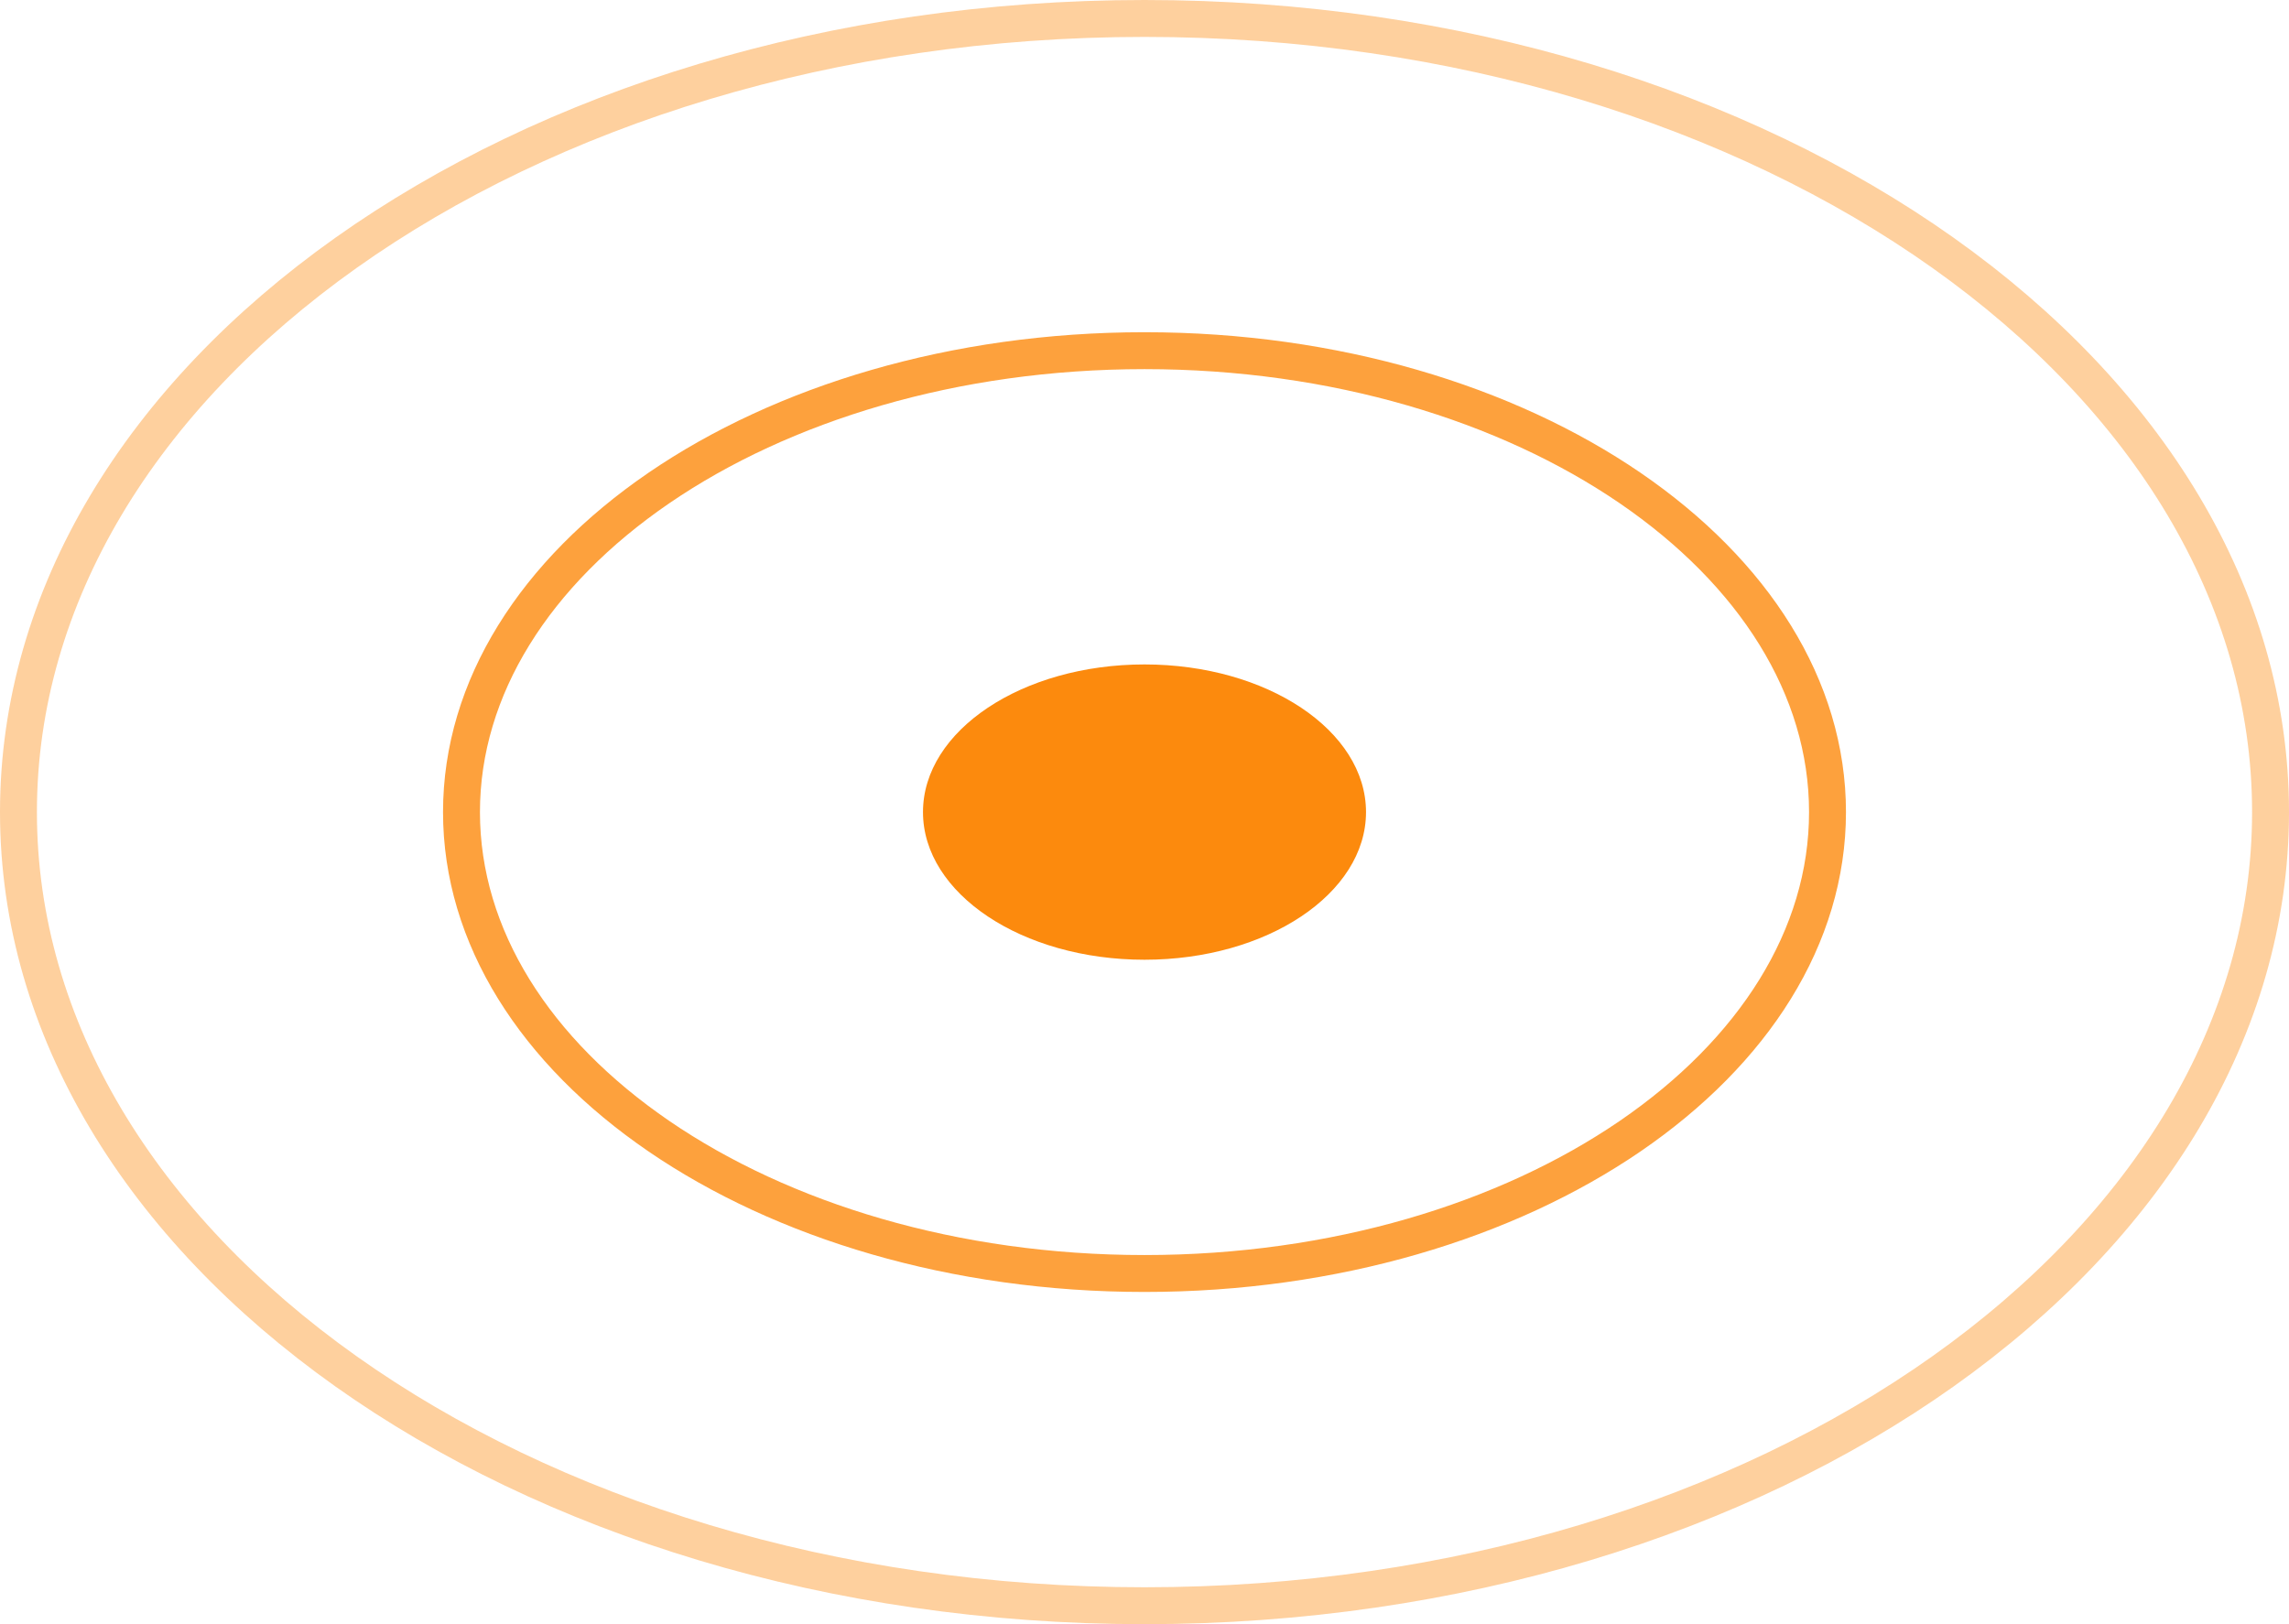
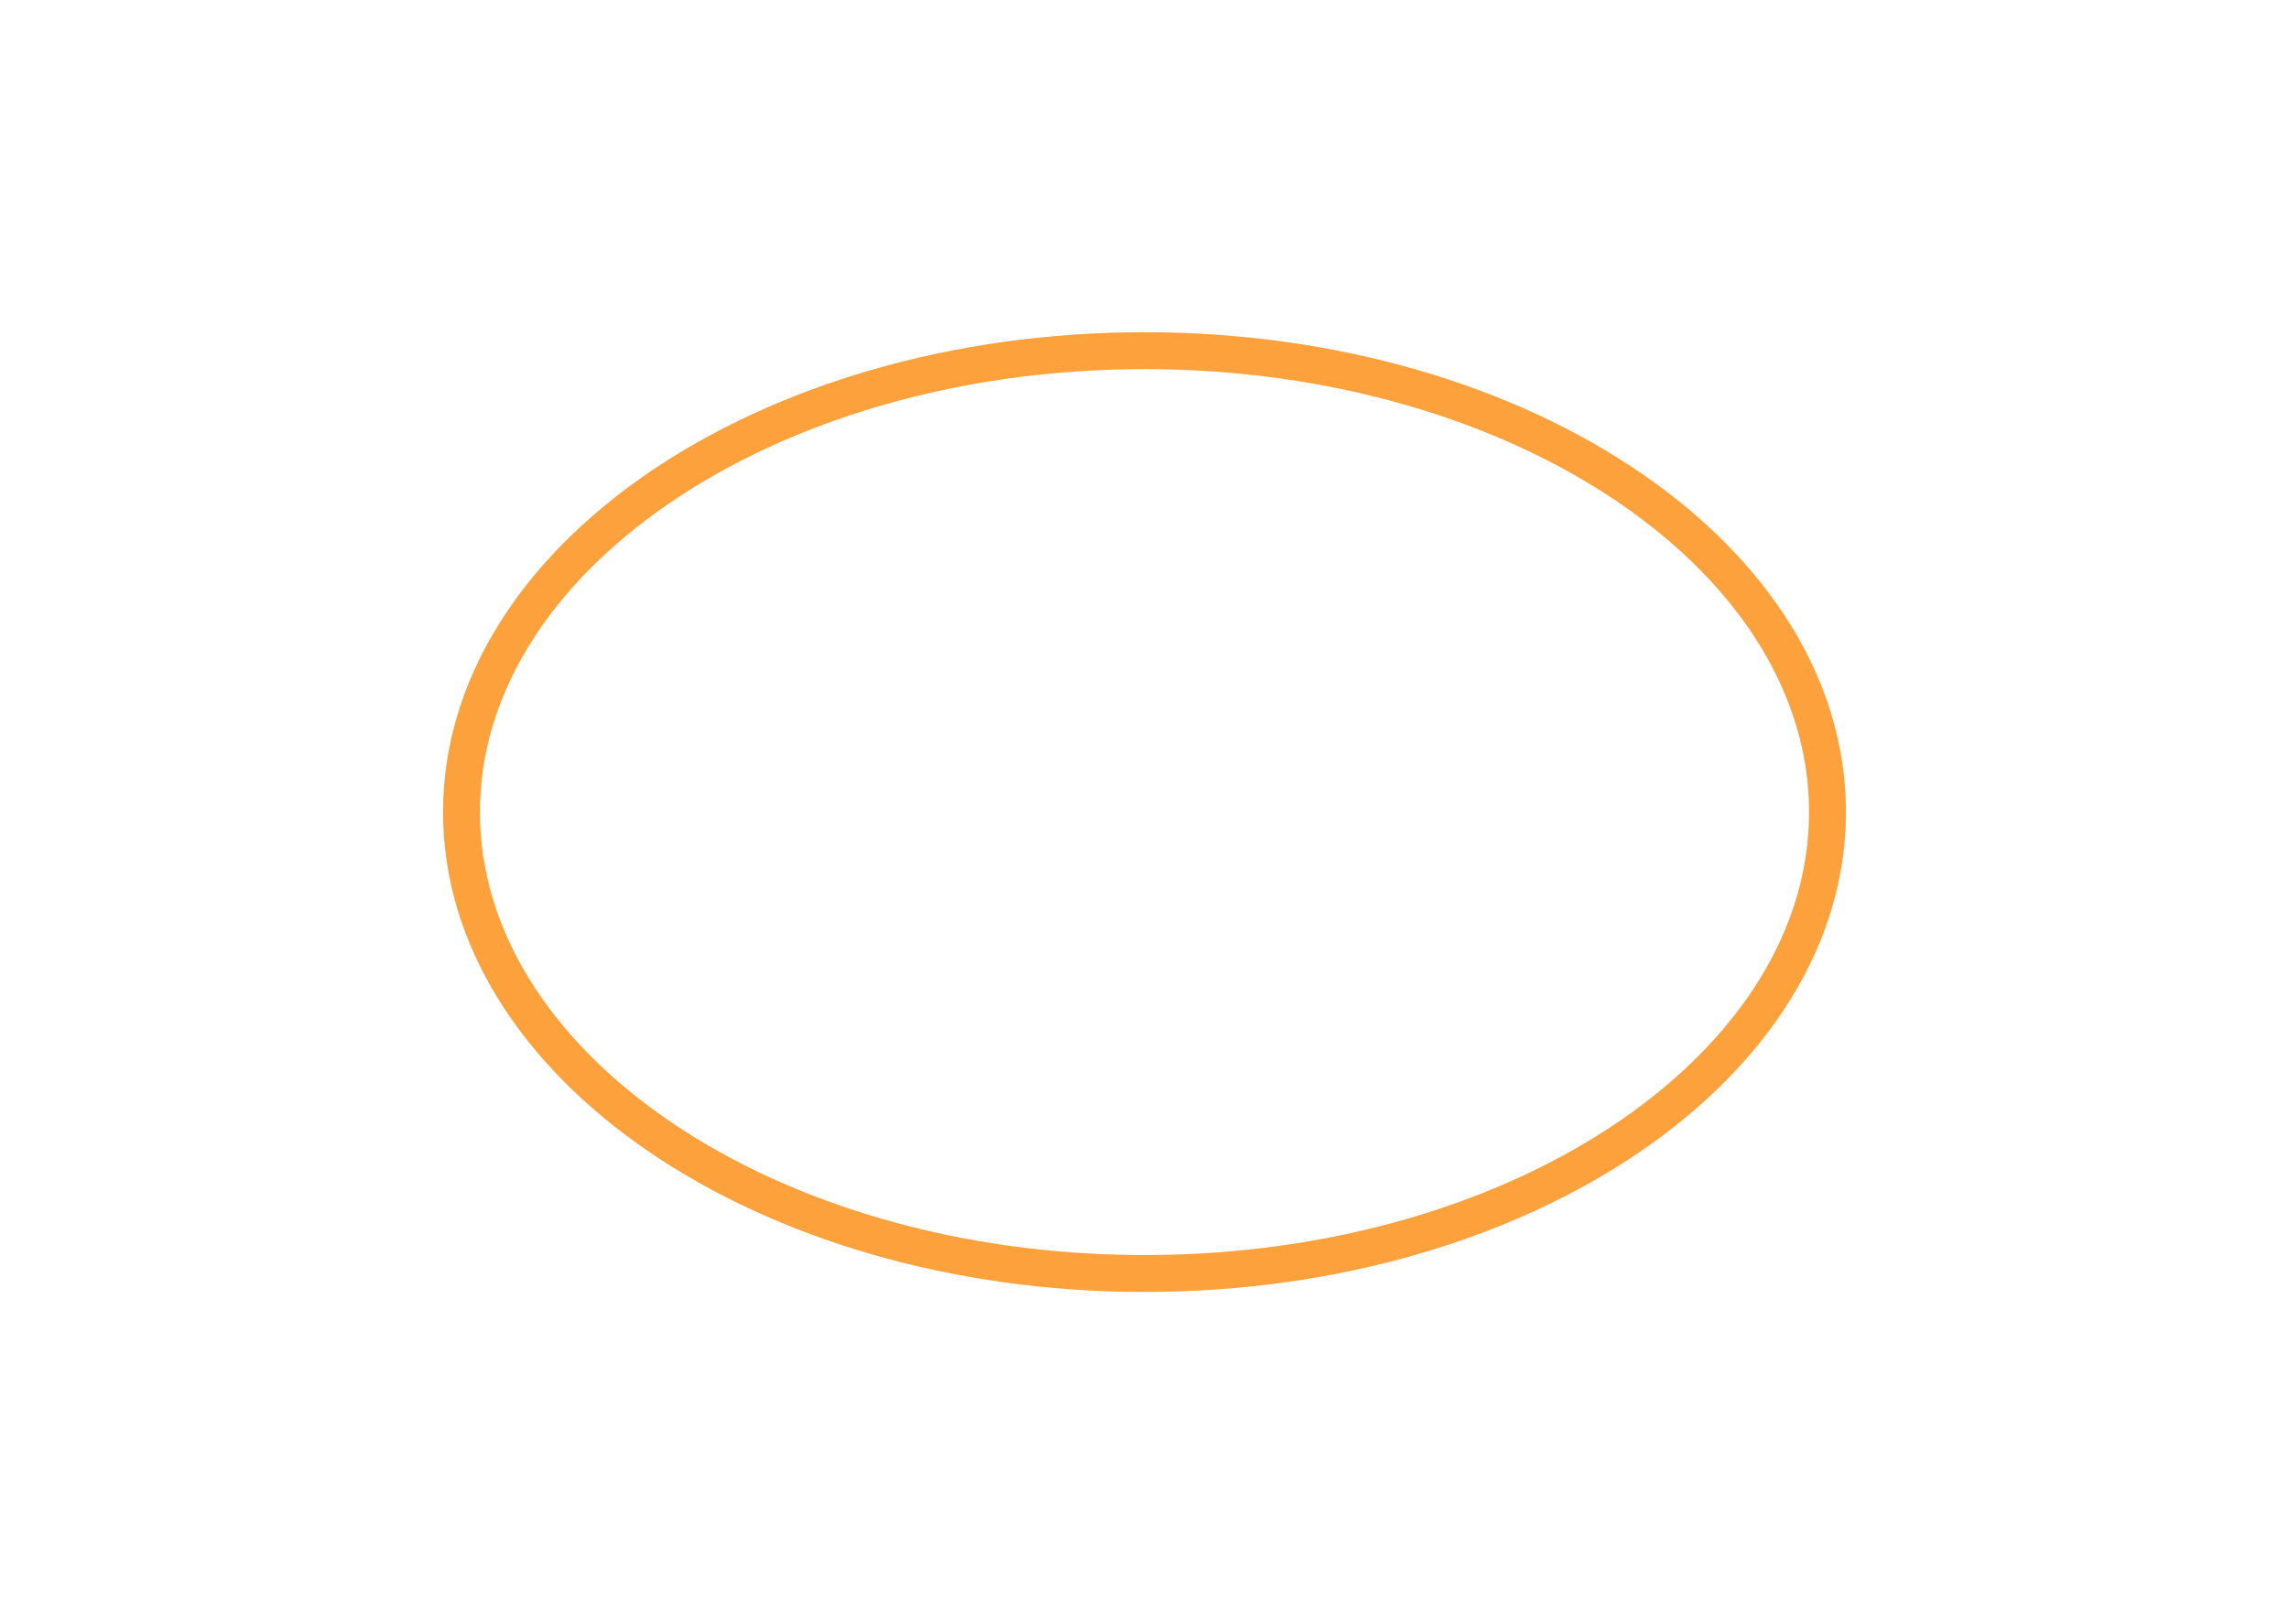
<svg xmlns="http://www.w3.org/2000/svg" width="62" height="44" viewBox="0 0 62 44" fill="none">
-   <path opacity="0.4" d="M61.5 22C61.5 27.87 58.148 33.233 52.631 37.149C47.115 41.063 39.469 43.5 31 43.5C22.531 43.5 14.885 41.063 9.369 37.149C3.852 33.233 0.5 27.87 0.5 22C0.5 16.13 3.852 10.767 9.369 6.851C14.885 2.937 22.531 0.5 31 0.5C39.469 0.5 47.115 2.937 52.631 6.851C58.148 10.767 61.5 16.13 61.5 22Z" stroke="#FC8A0D" />
  <path opacity="0.8" d="M49.5 22C49.5 25.377 47.5 28.489 44.153 30.78C40.808 33.068 36.159 34.5 31 34.5C25.841 34.5 21.192 33.068 17.847 30.78C14.5 28.489 12.5 25.377 12.5 22C12.5 18.623 14.5 15.511 17.847 13.22C21.192 10.932 25.841 9.5 31 9.5C36.159 9.5 40.808 10.932 44.153 13.22C47.5 15.511 49.5 18.623 49.5 22Z" stroke="#FC8A0D" />
-   <ellipse cx="31" cy="22" rx="6" ry="4" fill="#FC8A0D" />
</svg>